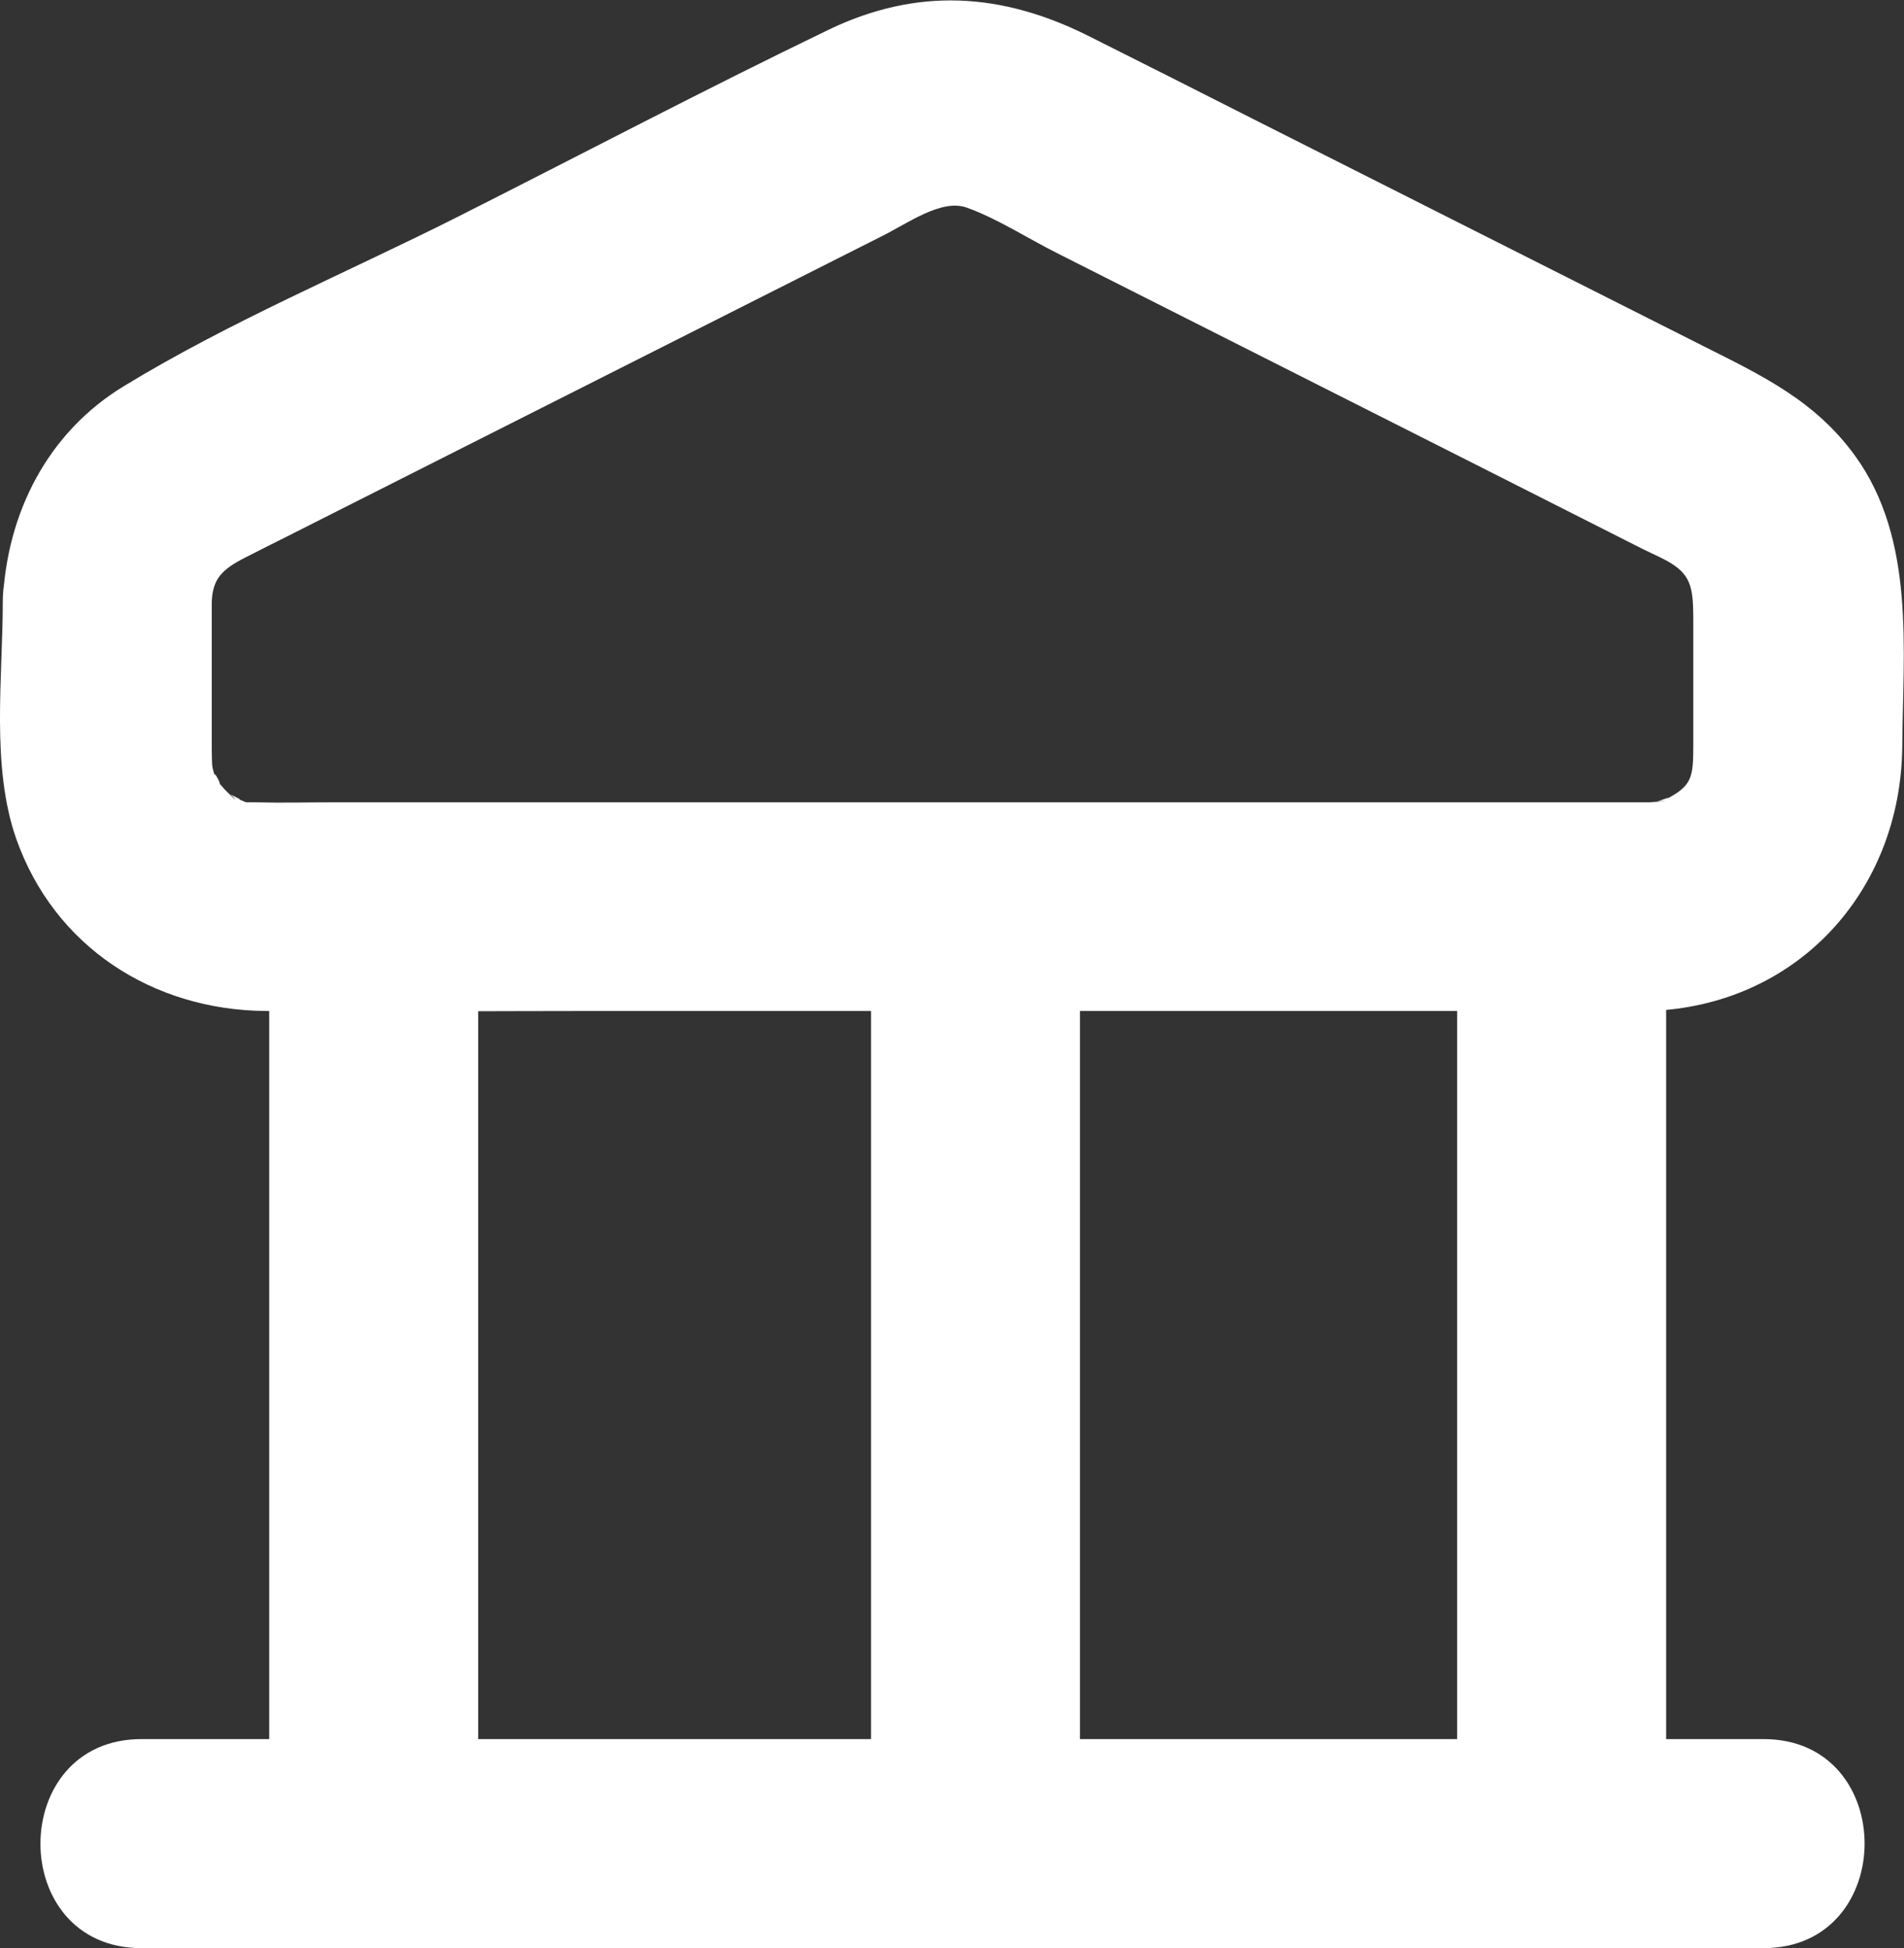
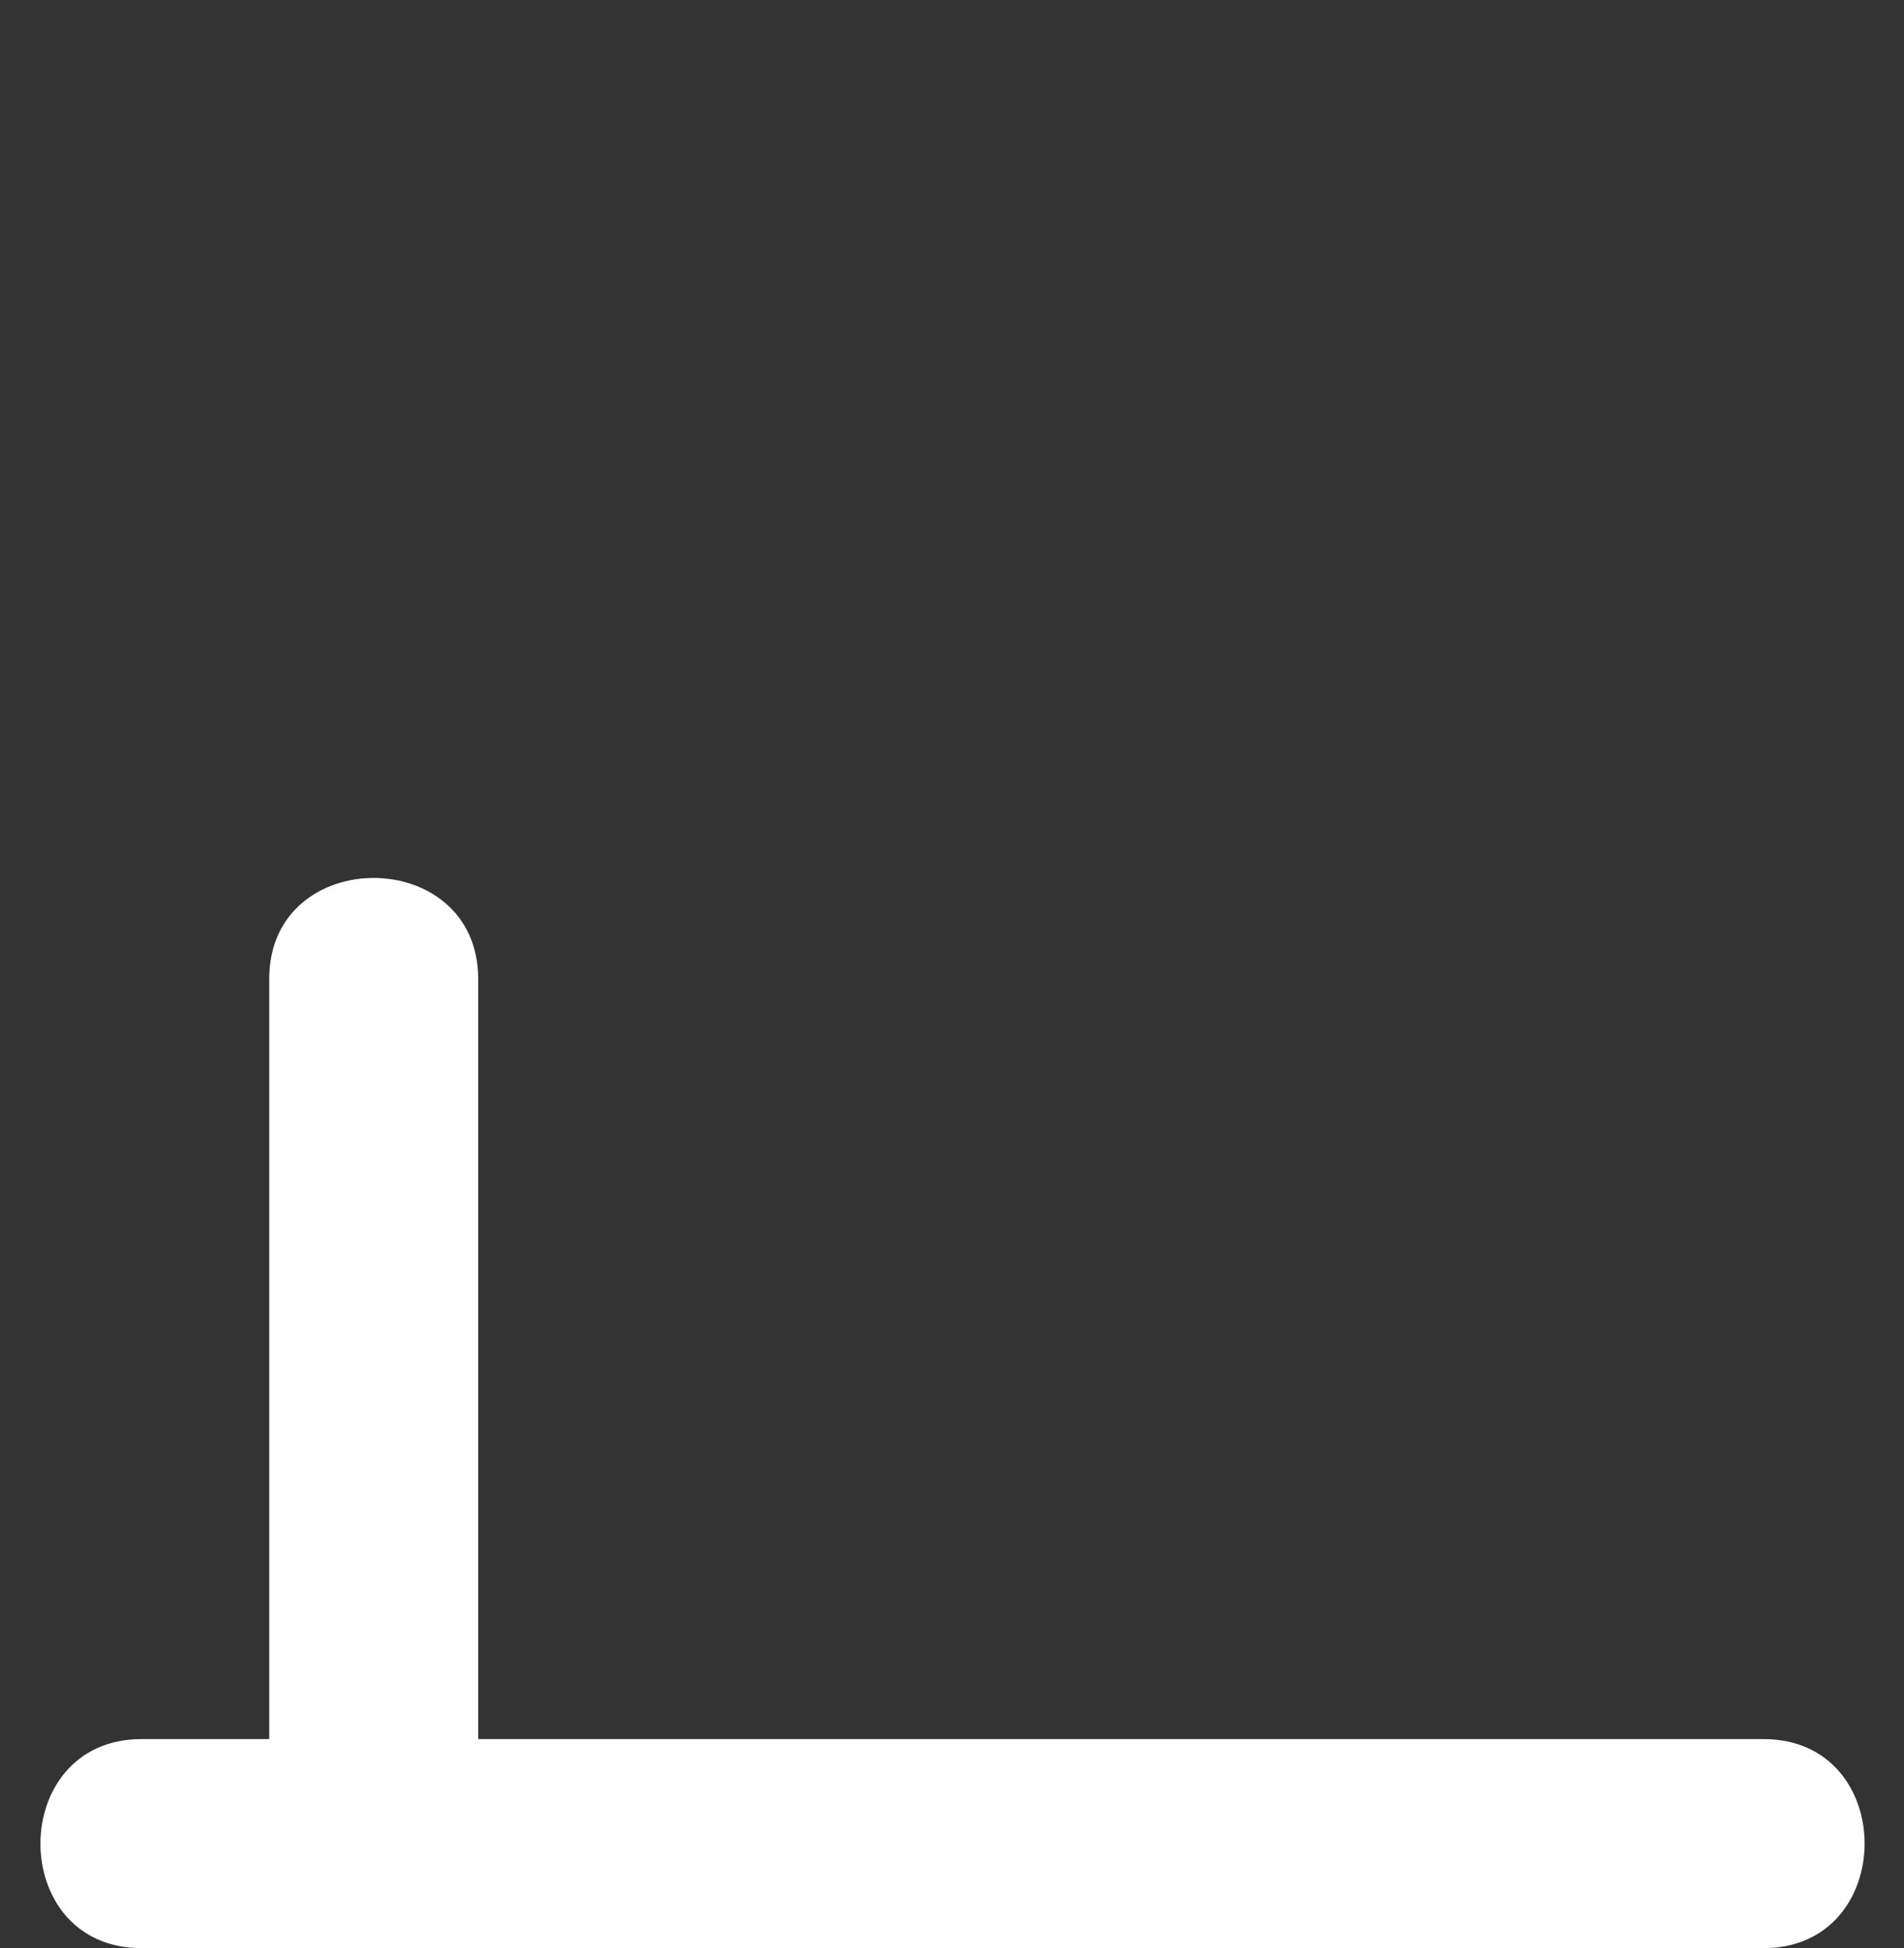
<svg xmlns="http://www.w3.org/2000/svg" id="Warstwa_2" viewBox="0 0 54.67 55.92">
  <rect x="0" y="0" width="54.67" height="55.92" fill="#333333" stroke="none" />
  <defs>
    <style>.cls-1{fill:#fff;}</style>
  </defs>
  <g id="Warstwa_2-2">
    <g>
      <path class="cls-1" d="M4.06 55.92H50.64c3.86.0 3.87-6 0-6H4.06c-3.86.0-3.87 6 0 6h0z" />
      <g>
        <path class="cls-1" d="M7.73 28.1v22.96c0 3.86 6 3.87 6 0V28.1c0-3.86-6-3.87-6 0h0z" />
-         <path class="cls-1" d="M25.01 27.99v22.96c0 3.86 6 3.87 6 0V27.99c0-3.86-6-3.87-6 0h0z" />
-         <path class="cls-1" d="M41.84 27.99v22.96c0 3.86 6 3.87 6 0V27.99c0-3.86-6-3.87-6 0h0z" />
-         <path class="cls-1" d="M.08 17.27c0 2.16-.34 4.72.38 6.79 1.09 3.11 3.92 4.93 7.16 4.96s6.24.0 9.36.0h28.15c.74.0 1.48.02 2.22.0 4.23-.14 7.23-3.42 7.27-7.59.02-2.8.38-5.94-1.35-8.34-1.15-1.59-2.68-2.31-4.35-3.15L35.97 3.41c-1.58-.8-3.16-1.6-4.74-2.39-2.47-1.23-4.89-1.39-7.43-.17-3.59 1.73-7.12 3.59-10.67 5.38-3.16 1.59-6.53 3-9.55 4.84C1.37 12.4.19 14.73.08 17.27c-.07 1.62 1.43 3 3 3 1.68.0 2.93-1.37 3-3 .03-.65.28-.92.97-1.27.39-.2.79-.4 1.19-.6l5.11-2.58 11.99-6.05c.74-.37 1.7-1.07 2.42-.81.89.32 1.76.89 2.6 1.31l12.42 6.27 4.39 2.22c.3.15.65.29.92.48.54.38.53.84.53 1.78.0 1.11.0 2.23.0 3.34.0.97-.03 1.2-.82 1.6.3-.15-.18.04-.22.05.1-.02.58-.03-.23.02.0.0-.02.0-.03.0-.07.0-.14.0-.22.0-.35.0-.7.0-1.05.0H9.5c-.71.0-1.42.02-2.13.0-.47-.01-.18.03-.58-.11.31.11-.15-.1-.18-.12.09.06.35.37-.16-.14.02.02-.33-.38-.18-.2.16.19-.2-.48-.08-.14-.12-.32-.1-.35-.11-.81.0-.54.0-1.07.0-1.61v-2.62C6.08 13.41.08 13.4.08 17.27z" />
      </g>
    </g>
  </g>
</svg>